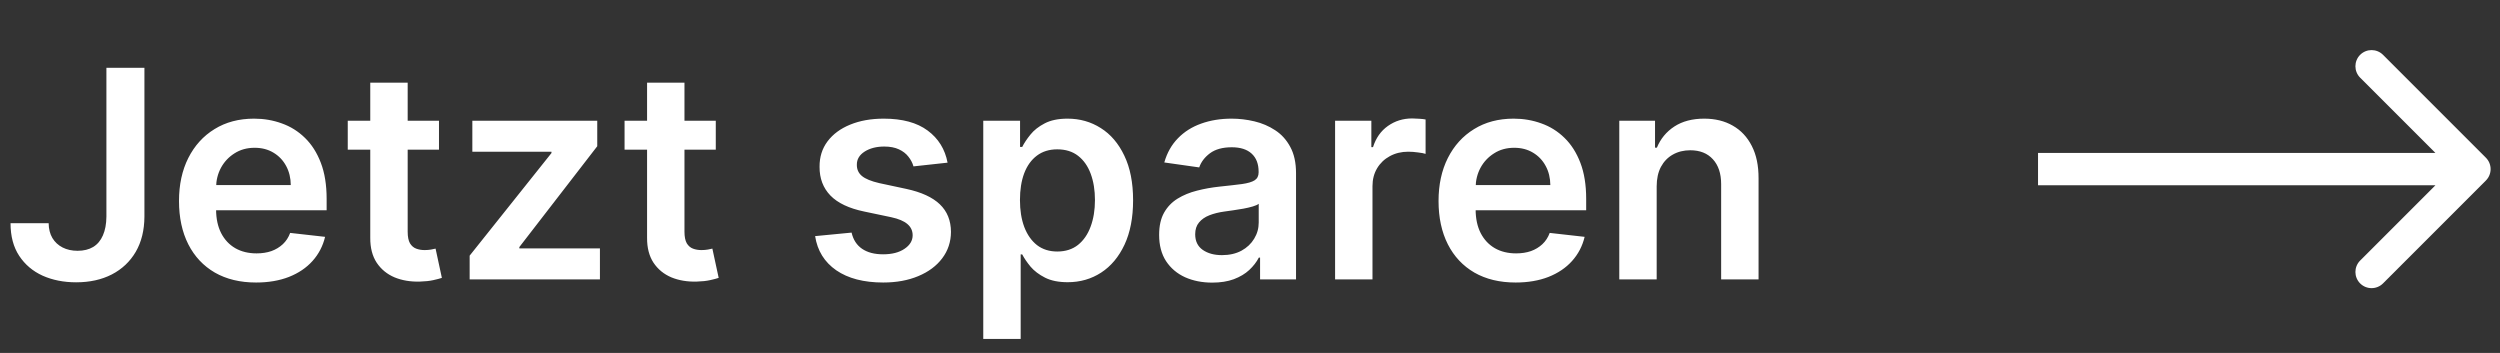
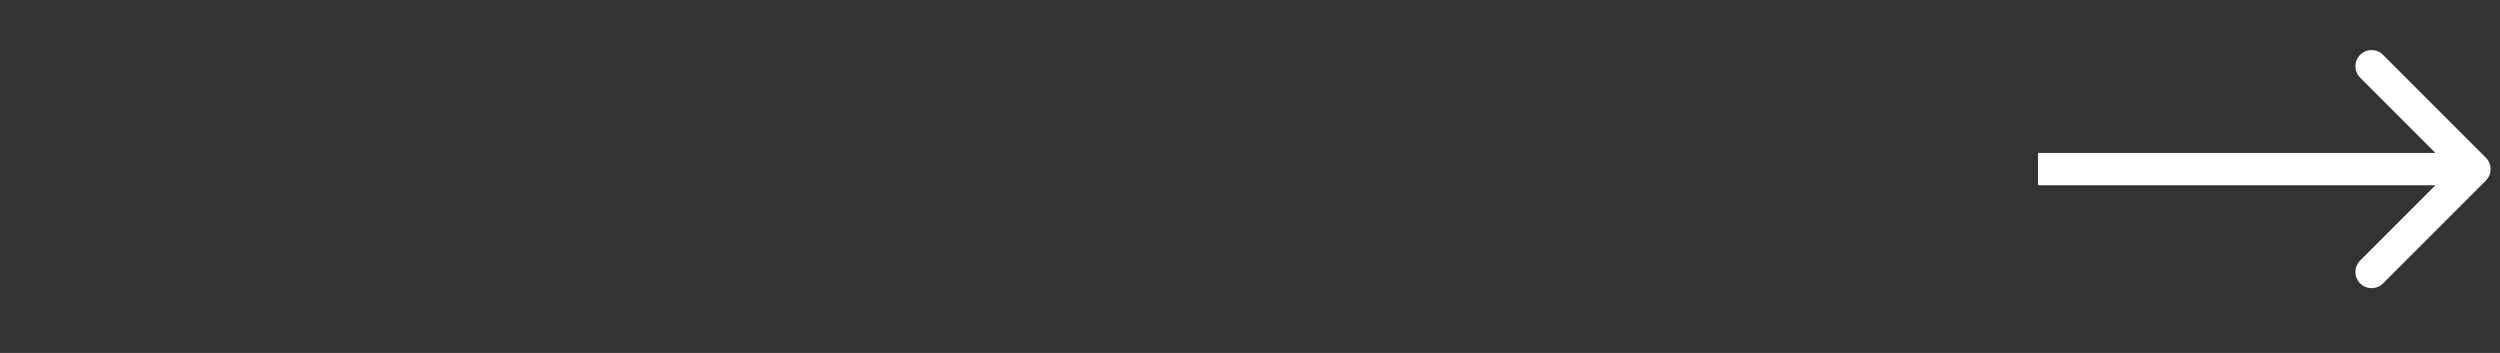
<svg xmlns="http://www.w3.org/2000/svg" width="170" height="24" viewBox="0 0 170 24" fill="none">
  <rect x="0" y="0" width="170" height="24" fill="#333333" stroke="none" />
-   <path d="M7.236 4.612H9.821V14.728C9.816 15.656 9.62 16.454 9.231 17.124C8.842 17.789 8.299 18.302 7.601 18.663C6.908 19.019 6.1 19.197 5.177 19.197C4.334 19.197 3.575 19.047 2.901 18.747C2.231 18.443 1.7 17.993 1.306 17.398C0.913 16.803 0.716 16.063 0.716 15.178H3.308C3.313 15.567 3.397 15.902 3.561 16.183C3.73 16.464 3.962 16.679 4.257 16.829C4.552 16.979 4.891 17.054 5.276 17.054C5.692 17.054 6.046 16.967 6.336 16.794C6.627 16.616 6.847 16.354 6.997 16.007C7.151 15.661 7.231 15.234 7.236 14.728V4.612ZM17.413 19.211C16.331 19.211 15.396 18.986 14.61 18.536C13.828 18.082 13.226 17.44 12.804 16.611C12.383 15.778 12.172 14.796 12.172 13.668C12.172 12.557 12.383 11.583 12.804 10.745C13.23 9.902 13.825 9.246 14.589 8.778C15.352 8.305 16.249 8.068 17.279 8.068C17.945 8.068 18.572 8.176 19.162 8.391C19.757 8.602 20.282 8.93 20.736 9.375C21.195 9.82 21.556 10.387 21.818 11.075C22.08 11.759 22.211 12.574 22.211 13.52V14.3H13.366V12.586H19.773C19.769 12.098 19.663 11.665 19.457 11.286C19.251 10.902 18.963 10.6 18.593 10.38C18.228 10.159 17.802 10.049 17.314 10.049C16.795 10.049 16.338 10.176 15.944 10.429C15.551 10.677 15.244 11.005 15.024 11.412C14.809 11.815 14.699 12.258 14.694 12.74V14.237C14.694 14.864 14.809 15.403 15.038 15.852C15.268 16.297 15.588 16.639 16.001 16.878C16.413 17.113 16.895 17.23 17.448 17.23C17.818 17.23 18.153 17.178 18.453 17.075C18.752 16.967 19.012 16.81 19.233 16.604C19.453 16.398 19.619 16.143 19.731 15.838L22.106 16.105C21.956 16.733 21.67 17.281 21.249 17.749C20.832 18.213 20.298 18.574 19.647 18.831C18.996 19.084 18.251 19.211 17.413 19.211ZM29.851 8.209V10.176H23.647V8.209H29.851ZM25.178 5.623H27.722V15.754C27.722 16.096 27.773 16.358 27.876 16.541C27.984 16.719 28.125 16.841 28.298 16.906C28.471 16.972 28.663 17.005 28.874 17.005C29.033 17.005 29.178 16.993 29.31 16.97C29.445 16.946 29.548 16.925 29.619 16.906L30.047 18.895C29.911 18.942 29.717 18.993 29.464 19.049C29.216 19.105 28.911 19.138 28.551 19.148C27.914 19.166 27.34 19.07 26.829 18.86C26.319 18.644 25.914 18.311 25.614 17.862C25.319 17.412 25.174 16.85 25.178 16.176V5.623ZM31.936 19V17.384L37.5 10.408V10.316H32.119V8.209H40.613V9.944L35.315 16.801V16.892H40.795V19H31.936ZM48.673 8.209V10.176H42.47V8.209H48.673ZM44.001 5.623H46.544V15.754C46.544 16.096 46.596 16.358 46.699 16.541C46.807 16.719 46.947 16.841 47.121 16.906C47.294 16.972 47.486 17.005 47.697 17.005C47.856 17.005 48.001 16.993 48.132 16.97C48.268 16.946 48.371 16.925 48.441 16.906L48.87 18.895C48.734 18.942 48.54 18.993 48.287 19.049C48.039 19.105 47.734 19.138 47.373 19.148C46.737 19.166 46.163 19.07 45.652 18.86C45.142 18.644 44.737 18.311 44.437 17.862C44.142 17.412 43.997 16.85 44.001 16.176V5.623ZM64.435 11.061L62.116 11.314C62.051 11.08 61.936 10.86 61.772 10.654C61.613 10.447 61.397 10.281 61.126 10.155C60.854 10.028 60.521 9.965 60.128 9.965C59.599 9.965 59.154 10.08 58.793 10.309C58.437 10.539 58.261 10.836 58.266 11.202C58.261 11.515 58.376 11.771 58.61 11.967C58.849 12.164 59.243 12.326 59.791 12.452L61.631 12.846C62.653 13.066 63.411 13.415 63.908 13.892C64.409 14.37 64.662 14.995 64.666 15.768C64.662 16.447 64.463 17.047 64.069 17.567C63.681 18.082 63.14 18.485 62.446 18.775C61.753 19.066 60.957 19.211 60.058 19.211C58.737 19.211 57.674 18.934 56.868 18.382C56.062 17.824 55.582 17.049 55.428 16.056L57.908 15.817C58.02 16.305 58.259 16.672 58.624 16.92C58.99 17.169 59.465 17.293 60.051 17.293C60.655 17.293 61.14 17.169 61.505 16.92C61.875 16.672 62.06 16.365 62.06 16C62.06 15.691 61.941 15.436 61.702 15.234C61.468 15.033 61.102 14.878 60.606 14.771L58.765 14.384C57.73 14.169 56.964 13.806 56.468 13.295C55.971 12.78 55.725 12.129 55.73 11.342C55.725 10.677 55.906 10.101 56.271 9.614C56.641 9.122 57.154 8.743 57.809 8.476C58.47 8.204 59.231 8.068 60.093 8.068C61.357 8.068 62.353 8.337 63.079 8.876C63.809 9.415 64.261 10.143 64.435 11.061ZM66.862 23.047V8.209H69.364V9.993H69.511C69.642 9.731 69.827 9.452 70.066 9.157C70.305 8.857 70.628 8.602 71.036 8.391C71.443 8.176 71.963 8.068 72.595 8.068C73.429 8.068 74.181 8.281 74.851 8.707C75.525 9.129 76.059 9.754 76.453 10.583C76.851 11.408 77.05 12.419 77.05 13.618C77.05 14.803 76.855 15.81 76.467 16.639C76.078 17.468 75.549 18.101 74.879 18.536C74.209 18.972 73.45 19.19 72.603 19.19C71.984 19.19 71.471 19.087 71.064 18.881C70.656 18.674 70.329 18.426 70.08 18.136C69.837 17.841 69.647 17.562 69.511 17.3H69.406V23.047H66.862ZM69.357 13.604C69.357 14.302 69.455 14.913 69.652 15.438C69.853 15.963 70.141 16.372 70.516 16.668C70.895 16.958 71.354 17.103 71.893 17.103C72.455 17.103 72.926 16.953 73.305 16.653C73.684 16.349 73.97 15.934 74.162 15.41C74.359 14.881 74.457 14.279 74.457 13.604C74.457 12.934 74.361 12.34 74.169 11.82C73.977 11.3 73.691 10.892 73.312 10.597C72.933 10.302 72.46 10.155 71.893 10.155C71.35 10.155 70.888 10.298 70.509 10.583C70.129 10.869 69.841 11.27 69.645 11.785C69.453 12.3 69.357 12.906 69.357 13.604ZM82.432 19.218C81.748 19.218 81.132 19.096 80.584 18.852C80.041 18.604 79.61 18.239 79.291 17.756C78.978 17.274 78.821 16.679 78.821 15.972C78.821 15.363 78.933 14.86 79.158 14.461C79.383 14.063 79.689 13.745 80.078 13.506C80.467 13.267 80.905 13.087 81.392 12.965C81.884 12.838 82.392 12.747 82.917 12.691C83.549 12.625 84.062 12.567 84.455 12.515C84.849 12.459 85.134 12.375 85.312 12.262C85.495 12.145 85.586 11.965 85.586 11.722V11.679C85.586 11.15 85.43 10.74 85.116 10.45C84.802 10.159 84.35 10.014 83.76 10.014C83.137 10.014 82.643 10.15 82.277 10.422C81.917 10.693 81.673 11.014 81.547 11.384L79.172 11.047C79.359 10.391 79.668 9.843 80.099 9.403C80.53 8.958 81.057 8.626 81.68 8.405C82.303 8.181 82.992 8.068 83.746 8.068C84.266 8.068 84.783 8.129 85.298 8.251C85.814 8.373 86.284 8.574 86.71 8.855C87.137 9.131 87.479 9.508 87.736 9.986C87.999 10.464 88.13 11.061 88.13 11.778V19H85.685V17.518H85.6C85.446 17.817 85.228 18.098 84.947 18.361C84.671 18.618 84.322 18.827 83.9 18.986C83.483 19.14 82.994 19.218 82.432 19.218ZM83.092 17.349C83.603 17.349 84.045 17.248 84.42 17.047C84.795 16.841 85.083 16.569 85.284 16.232C85.49 15.895 85.593 15.527 85.593 15.129V13.857C85.514 13.923 85.378 13.984 85.186 14.04C84.999 14.096 84.788 14.145 84.554 14.188C84.319 14.23 84.088 14.267 83.858 14.3C83.629 14.333 83.43 14.361 83.261 14.384C82.882 14.436 82.542 14.52 82.242 14.637C81.942 14.754 81.706 14.918 81.533 15.129C81.359 15.335 81.273 15.602 81.273 15.93C81.273 16.398 81.444 16.752 81.785 16.991C82.127 17.23 82.563 17.349 83.092 17.349ZM90.786 19V8.209H93.252V10.007H93.364C93.561 9.384 93.898 8.904 94.376 8.567C94.858 8.225 95.409 8.054 96.027 8.054C96.168 8.054 96.324 8.061 96.498 8.075C96.676 8.085 96.823 8.101 96.94 8.124V10.464C96.833 10.426 96.662 10.394 96.427 10.366C96.198 10.333 95.975 10.316 95.76 10.316C95.296 10.316 94.879 10.417 94.51 10.618C94.144 10.815 93.856 11.089 93.645 11.44C93.435 11.792 93.329 12.197 93.329 12.656V19H90.786ZM103.062 19.211C101.98 19.211 101.046 18.986 100.259 18.536C99.477 18.082 98.875 17.44 98.453 16.611C98.032 15.778 97.821 14.796 97.821 13.668C97.821 12.557 98.032 11.583 98.453 10.745C98.879 9.902 99.474 9.246 100.238 8.778C101.001 8.305 101.898 8.068 102.928 8.068C103.594 8.068 104.221 8.176 104.811 8.391C105.406 8.602 105.931 8.93 106.385 9.375C106.844 9.82 107.205 10.387 107.467 11.075C107.729 11.759 107.86 12.574 107.86 13.52V14.3H99.015V12.586H105.423C105.418 12.098 105.313 11.665 105.106 11.286C104.9 10.902 104.612 10.6 104.242 10.38C103.877 10.159 103.451 10.049 102.964 10.049C102.444 10.049 101.987 10.176 101.594 10.429C101.2 10.677 100.893 11.005 100.673 11.412C100.458 11.815 100.348 12.258 100.343 12.74V14.237C100.343 14.864 100.458 15.403 100.687 15.852C100.917 16.297 101.238 16.639 101.65 16.878C102.062 17.113 102.544 17.23 103.097 17.23C103.467 17.23 103.802 17.178 104.102 17.075C104.402 16.967 104.661 16.81 104.882 16.604C105.102 16.398 105.268 16.143 105.38 15.838L107.755 16.105C107.605 16.733 107.32 17.281 106.898 17.749C106.481 18.213 105.947 18.574 105.296 18.831C104.645 19.084 103.9 19.211 103.062 19.211ZM112.654 12.677V19H110.111V8.209H112.542V10.042H112.668C112.917 9.438 113.312 8.958 113.856 8.602C114.404 8.246 115.08 8.068 115.886 8.068C116.631 8.068 117.279 8.227 117.832 8.546C118.39 8.864 118.82 9.326 119.125 9.93C119.434 10.534 119.586 11.267 119.582 12.129V19H117.038V12.522C117.038 11.801 116.851 11.237 116.476 10.829C116.106 10.422 115.593 10.218 114.938 10.218C114.493 10.218 114.097 10.316 113.75 10.513C113.408 10.705 113.139 10.984 112.942 11.349C112.75 11.714 112.654 12.157 112.654 12.677Z" fill="white" />
  <path d="M169.039 12.277C169.469 11.848 169.469 11.152 169.039 10.723L162.045 3.728C161.615 3.299 160.919 3.299 160.49 3.728C160.061 4.157 160.061 4.853 160.49 5.282L166.708 11.5L160.49 17.718C160.061 18.147 160.061 18.843 160.49 19.272C160.919 19.701 161.615 19.701 162.045 19.272L169.039 12.277ZM138.586 11.5V12.599L168.262 12.599V11.5V10.401L138.586 10.401V11.5Z" fill="white" />
</svg>